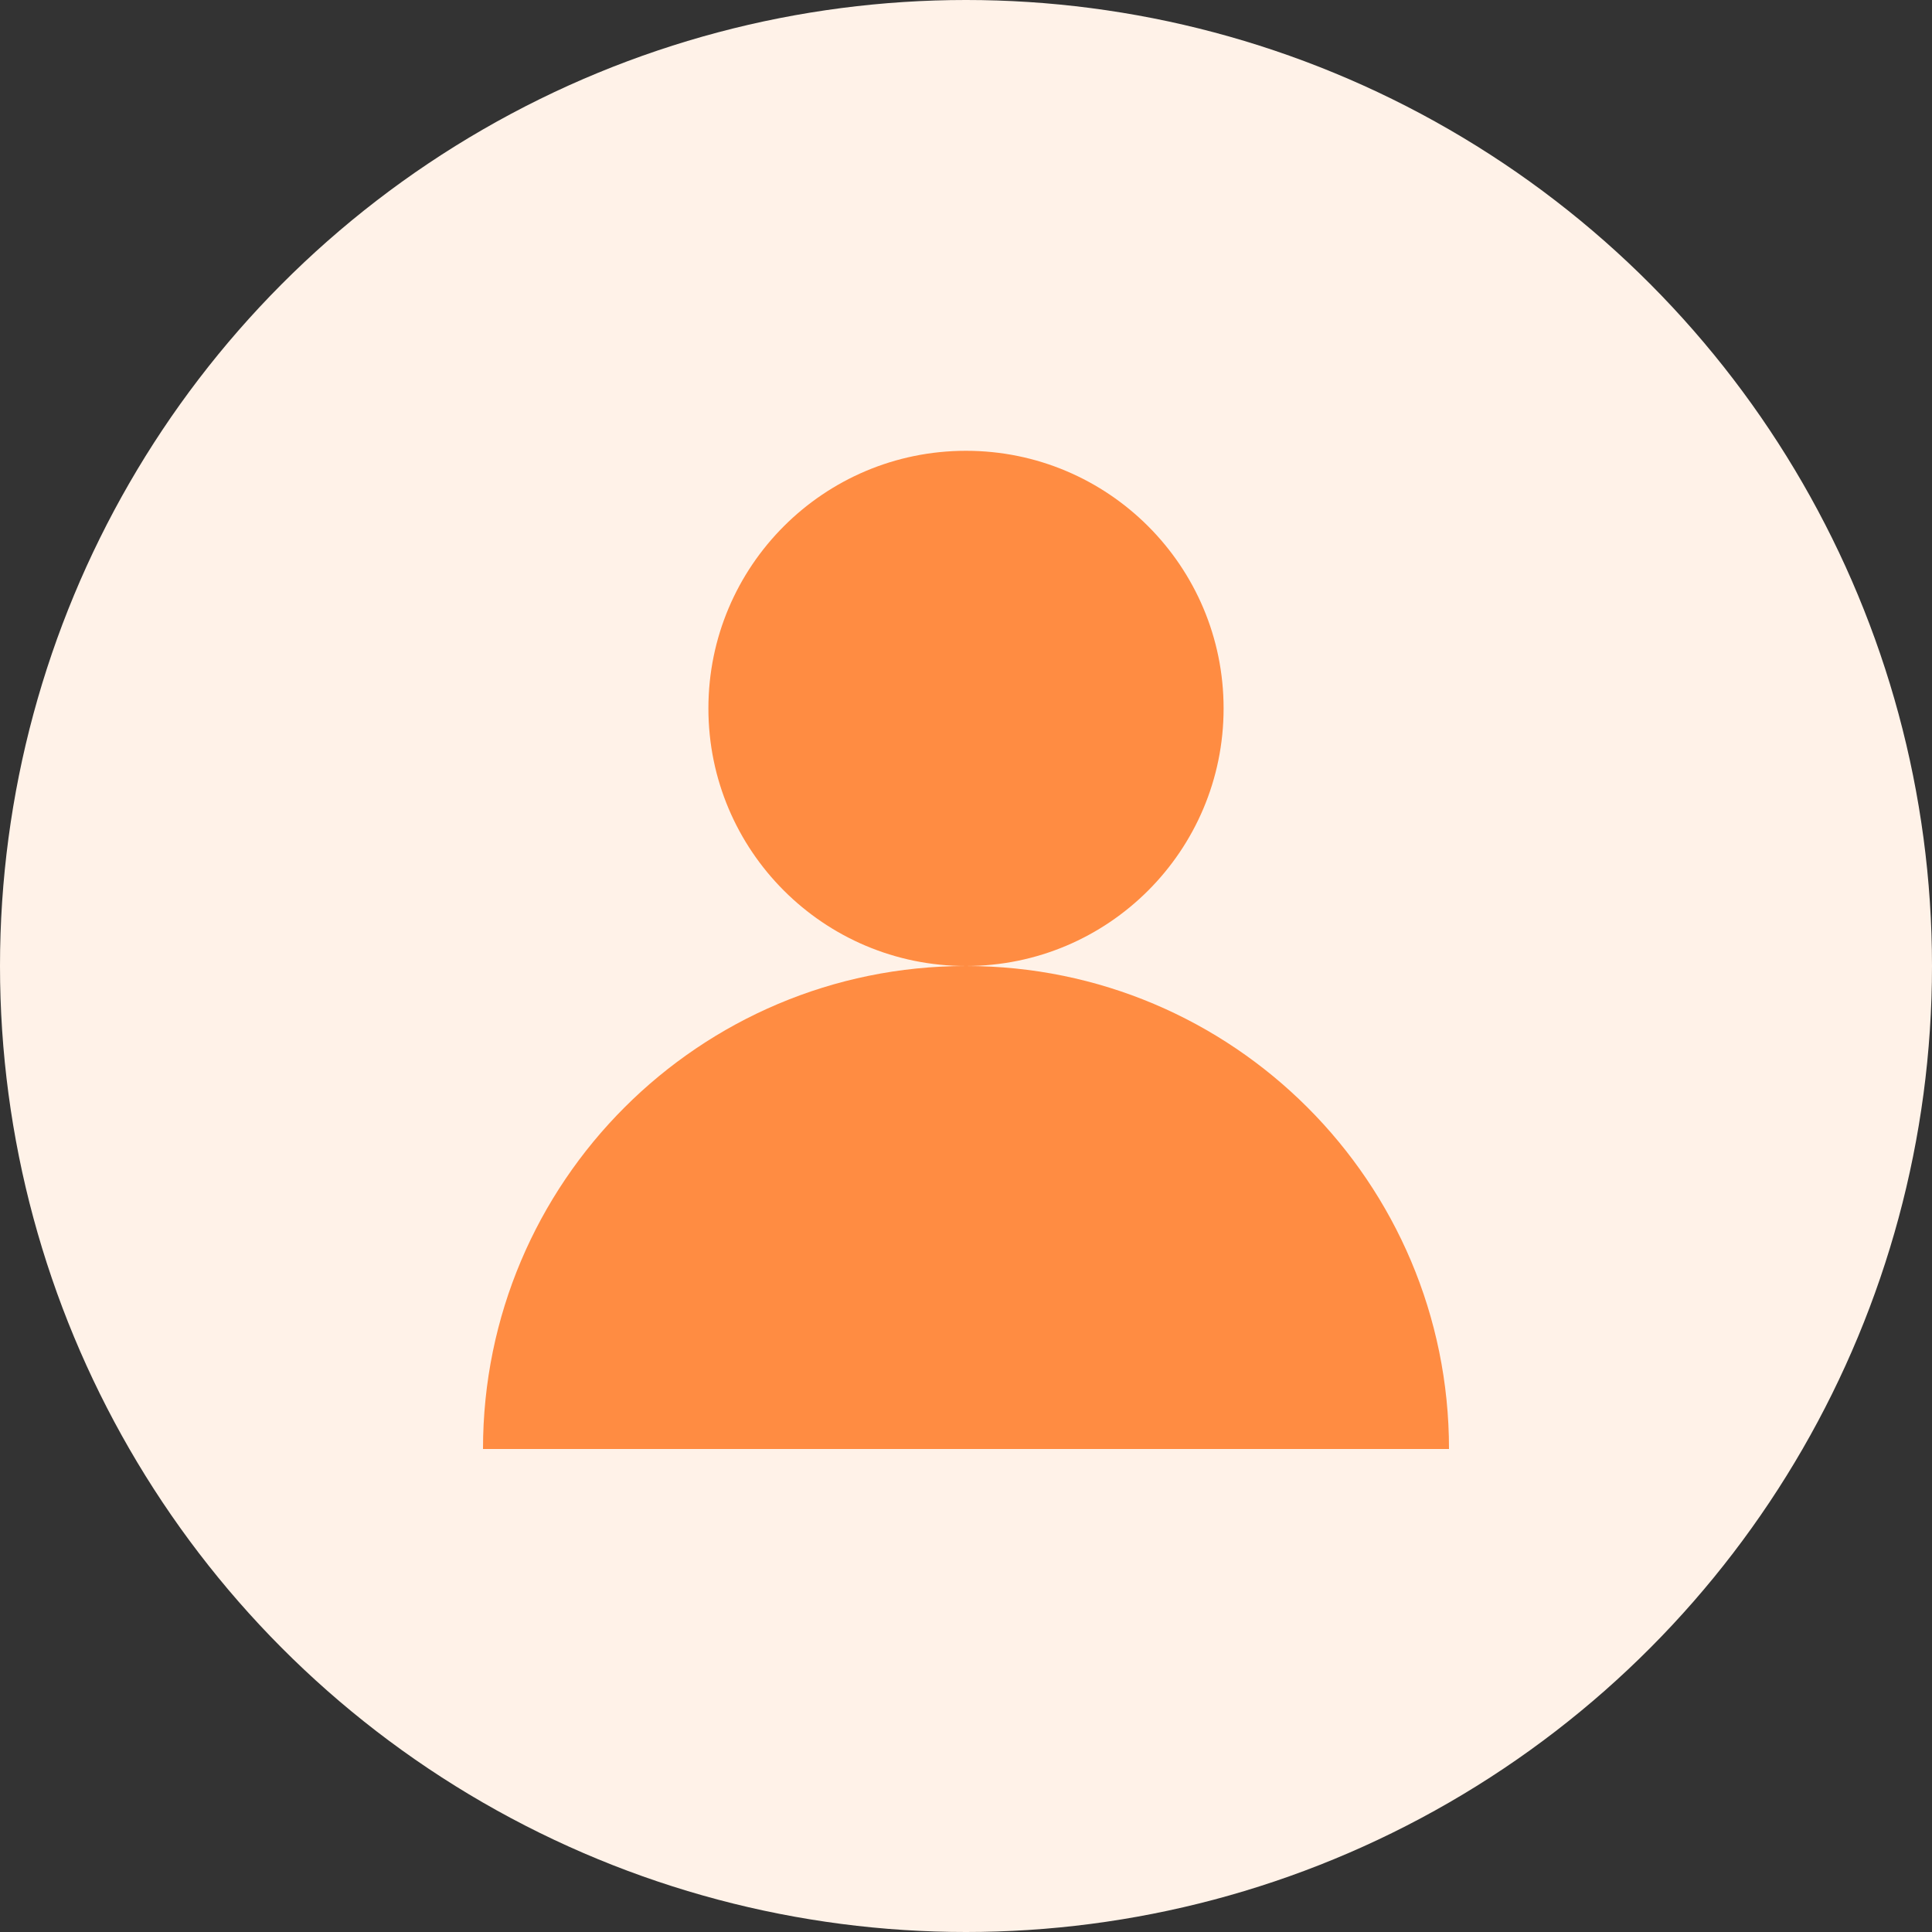
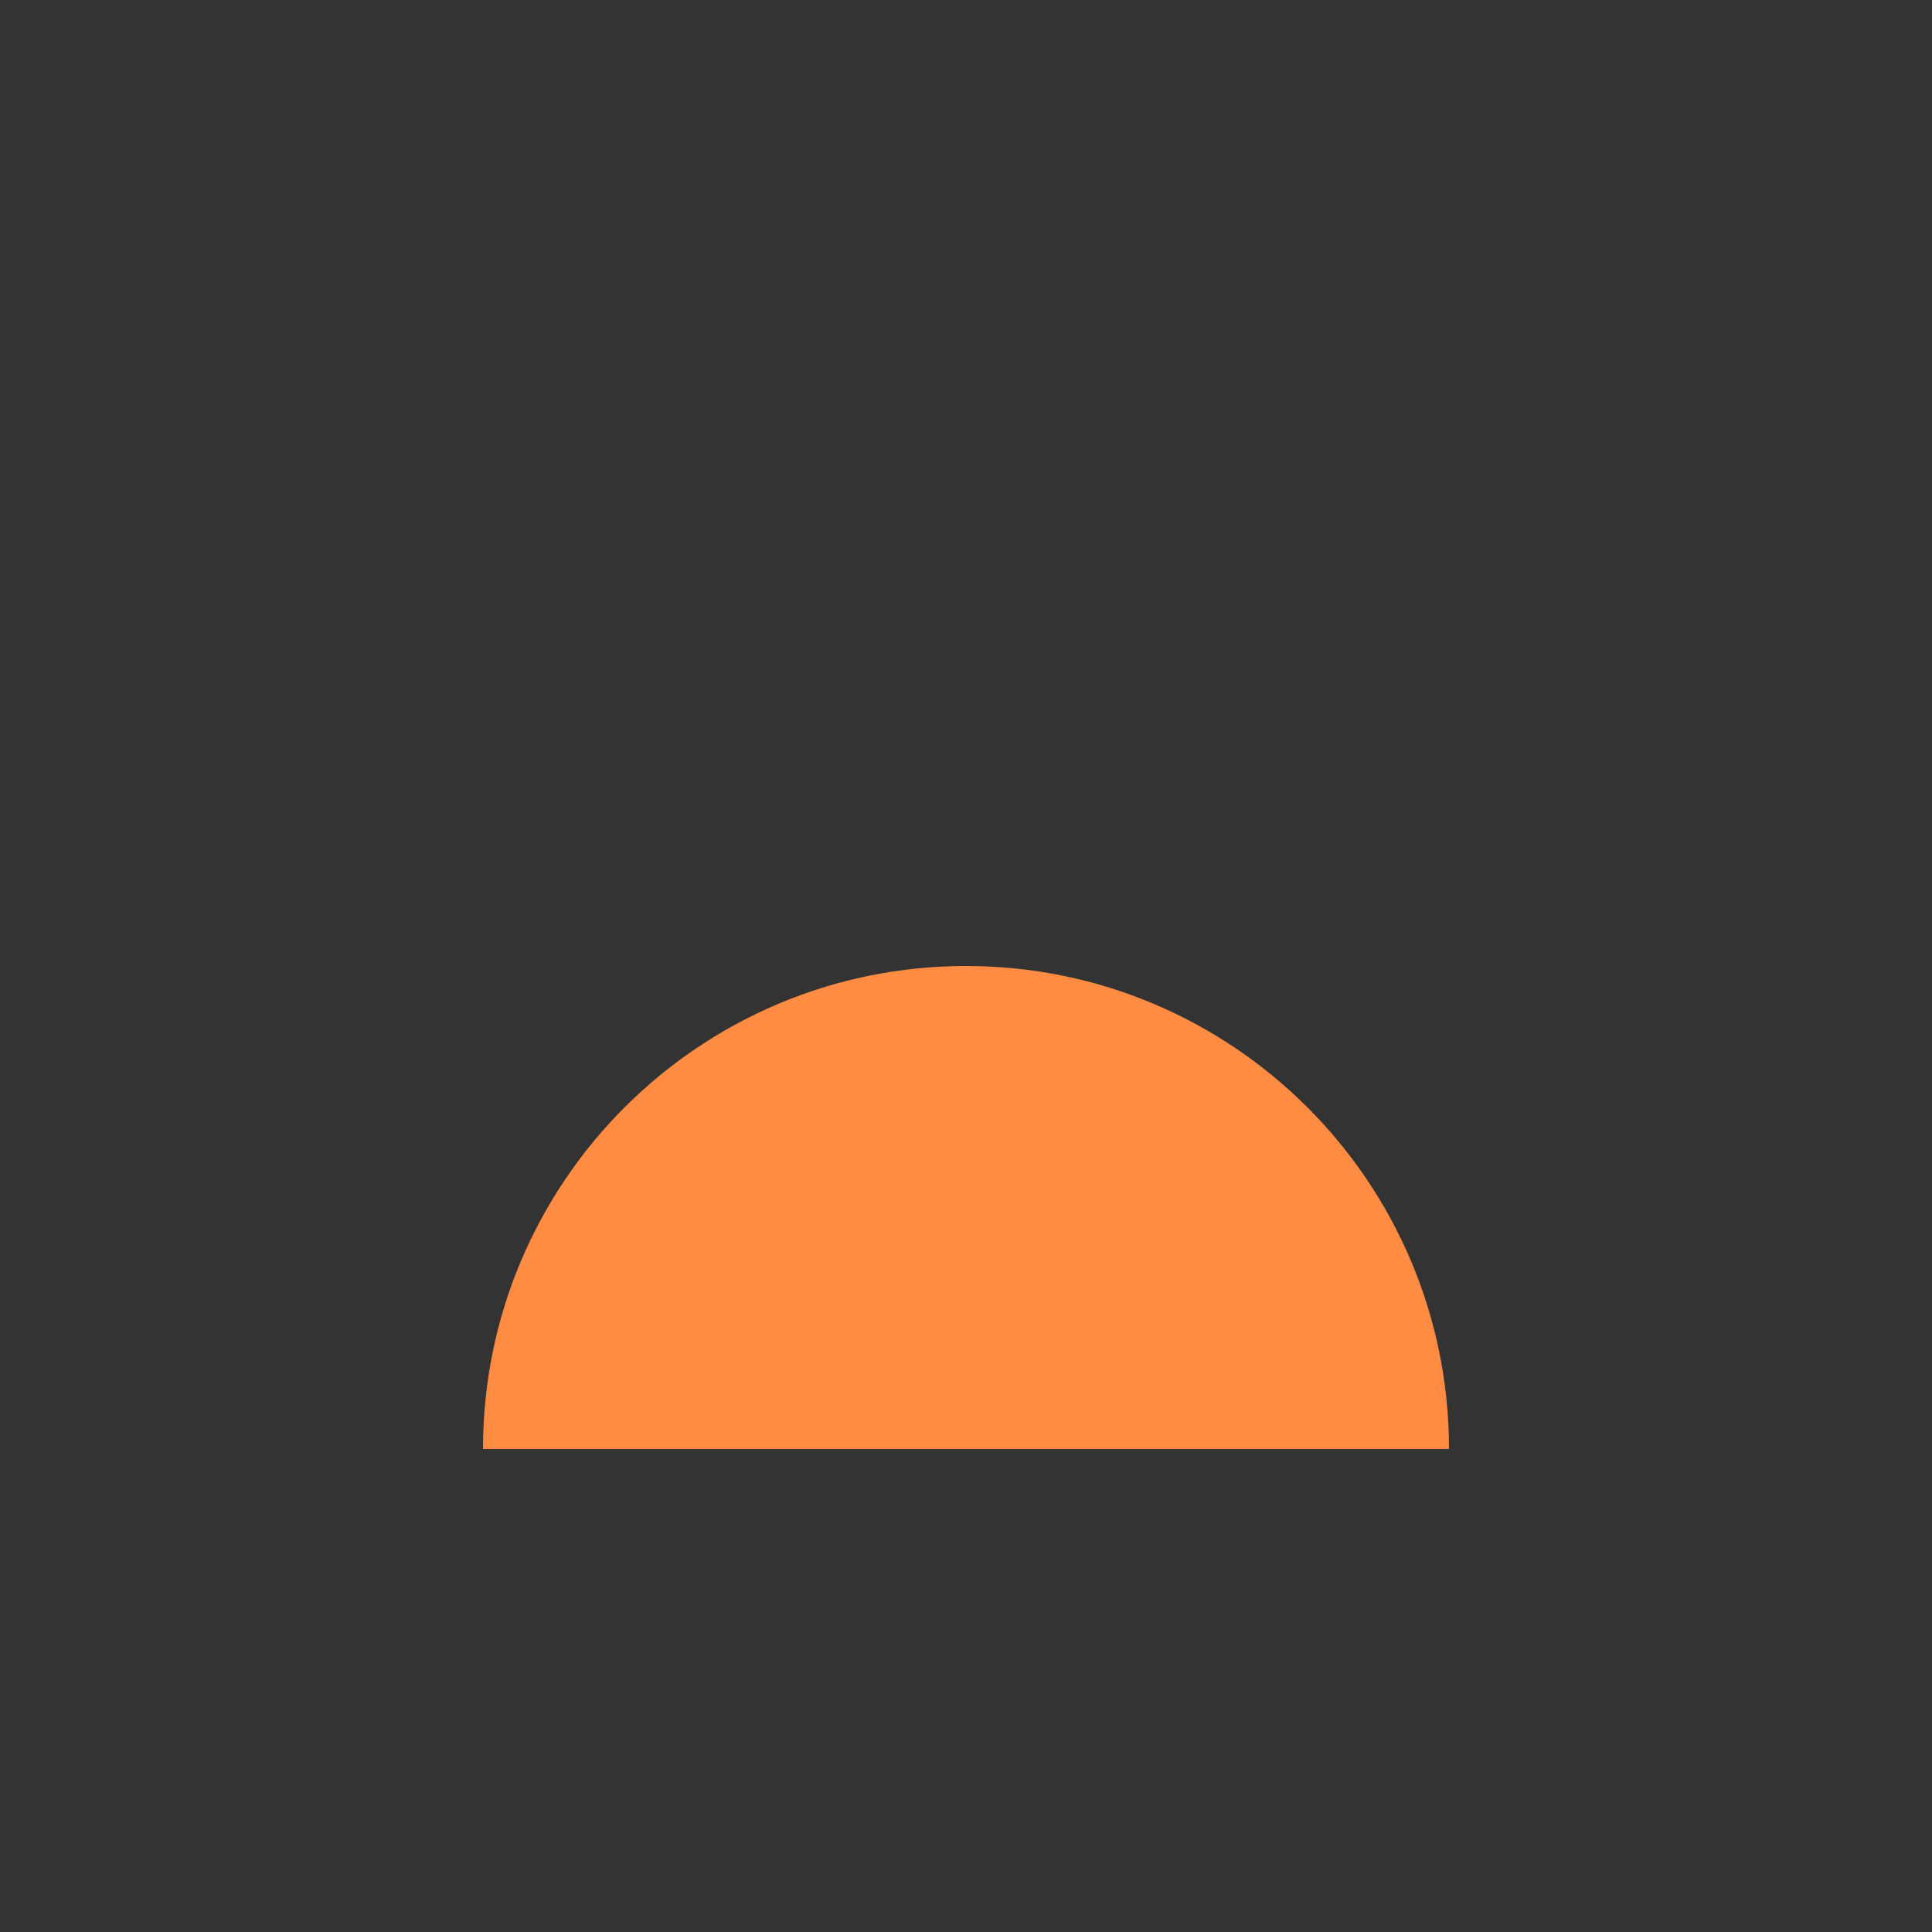
<svg xmlns="http://www.w3.org/2000/svg" width="60" height="60" viewBox="0 0 60 60" fill="none">
  <rect x="0" y="0" width="60" height="60" fill="#333333" stroke="none" />
-   <circle cx="30" cy="30" r="30" fill="#FFF2E8" />
-   <circle cx="30" cy="22" r="8" fill="#FF8C42" />
  <path d="M15 45c0-8.284 6.716-15 15-15s15 6.716 15 15" fill="#FF8C42" />
</svg>